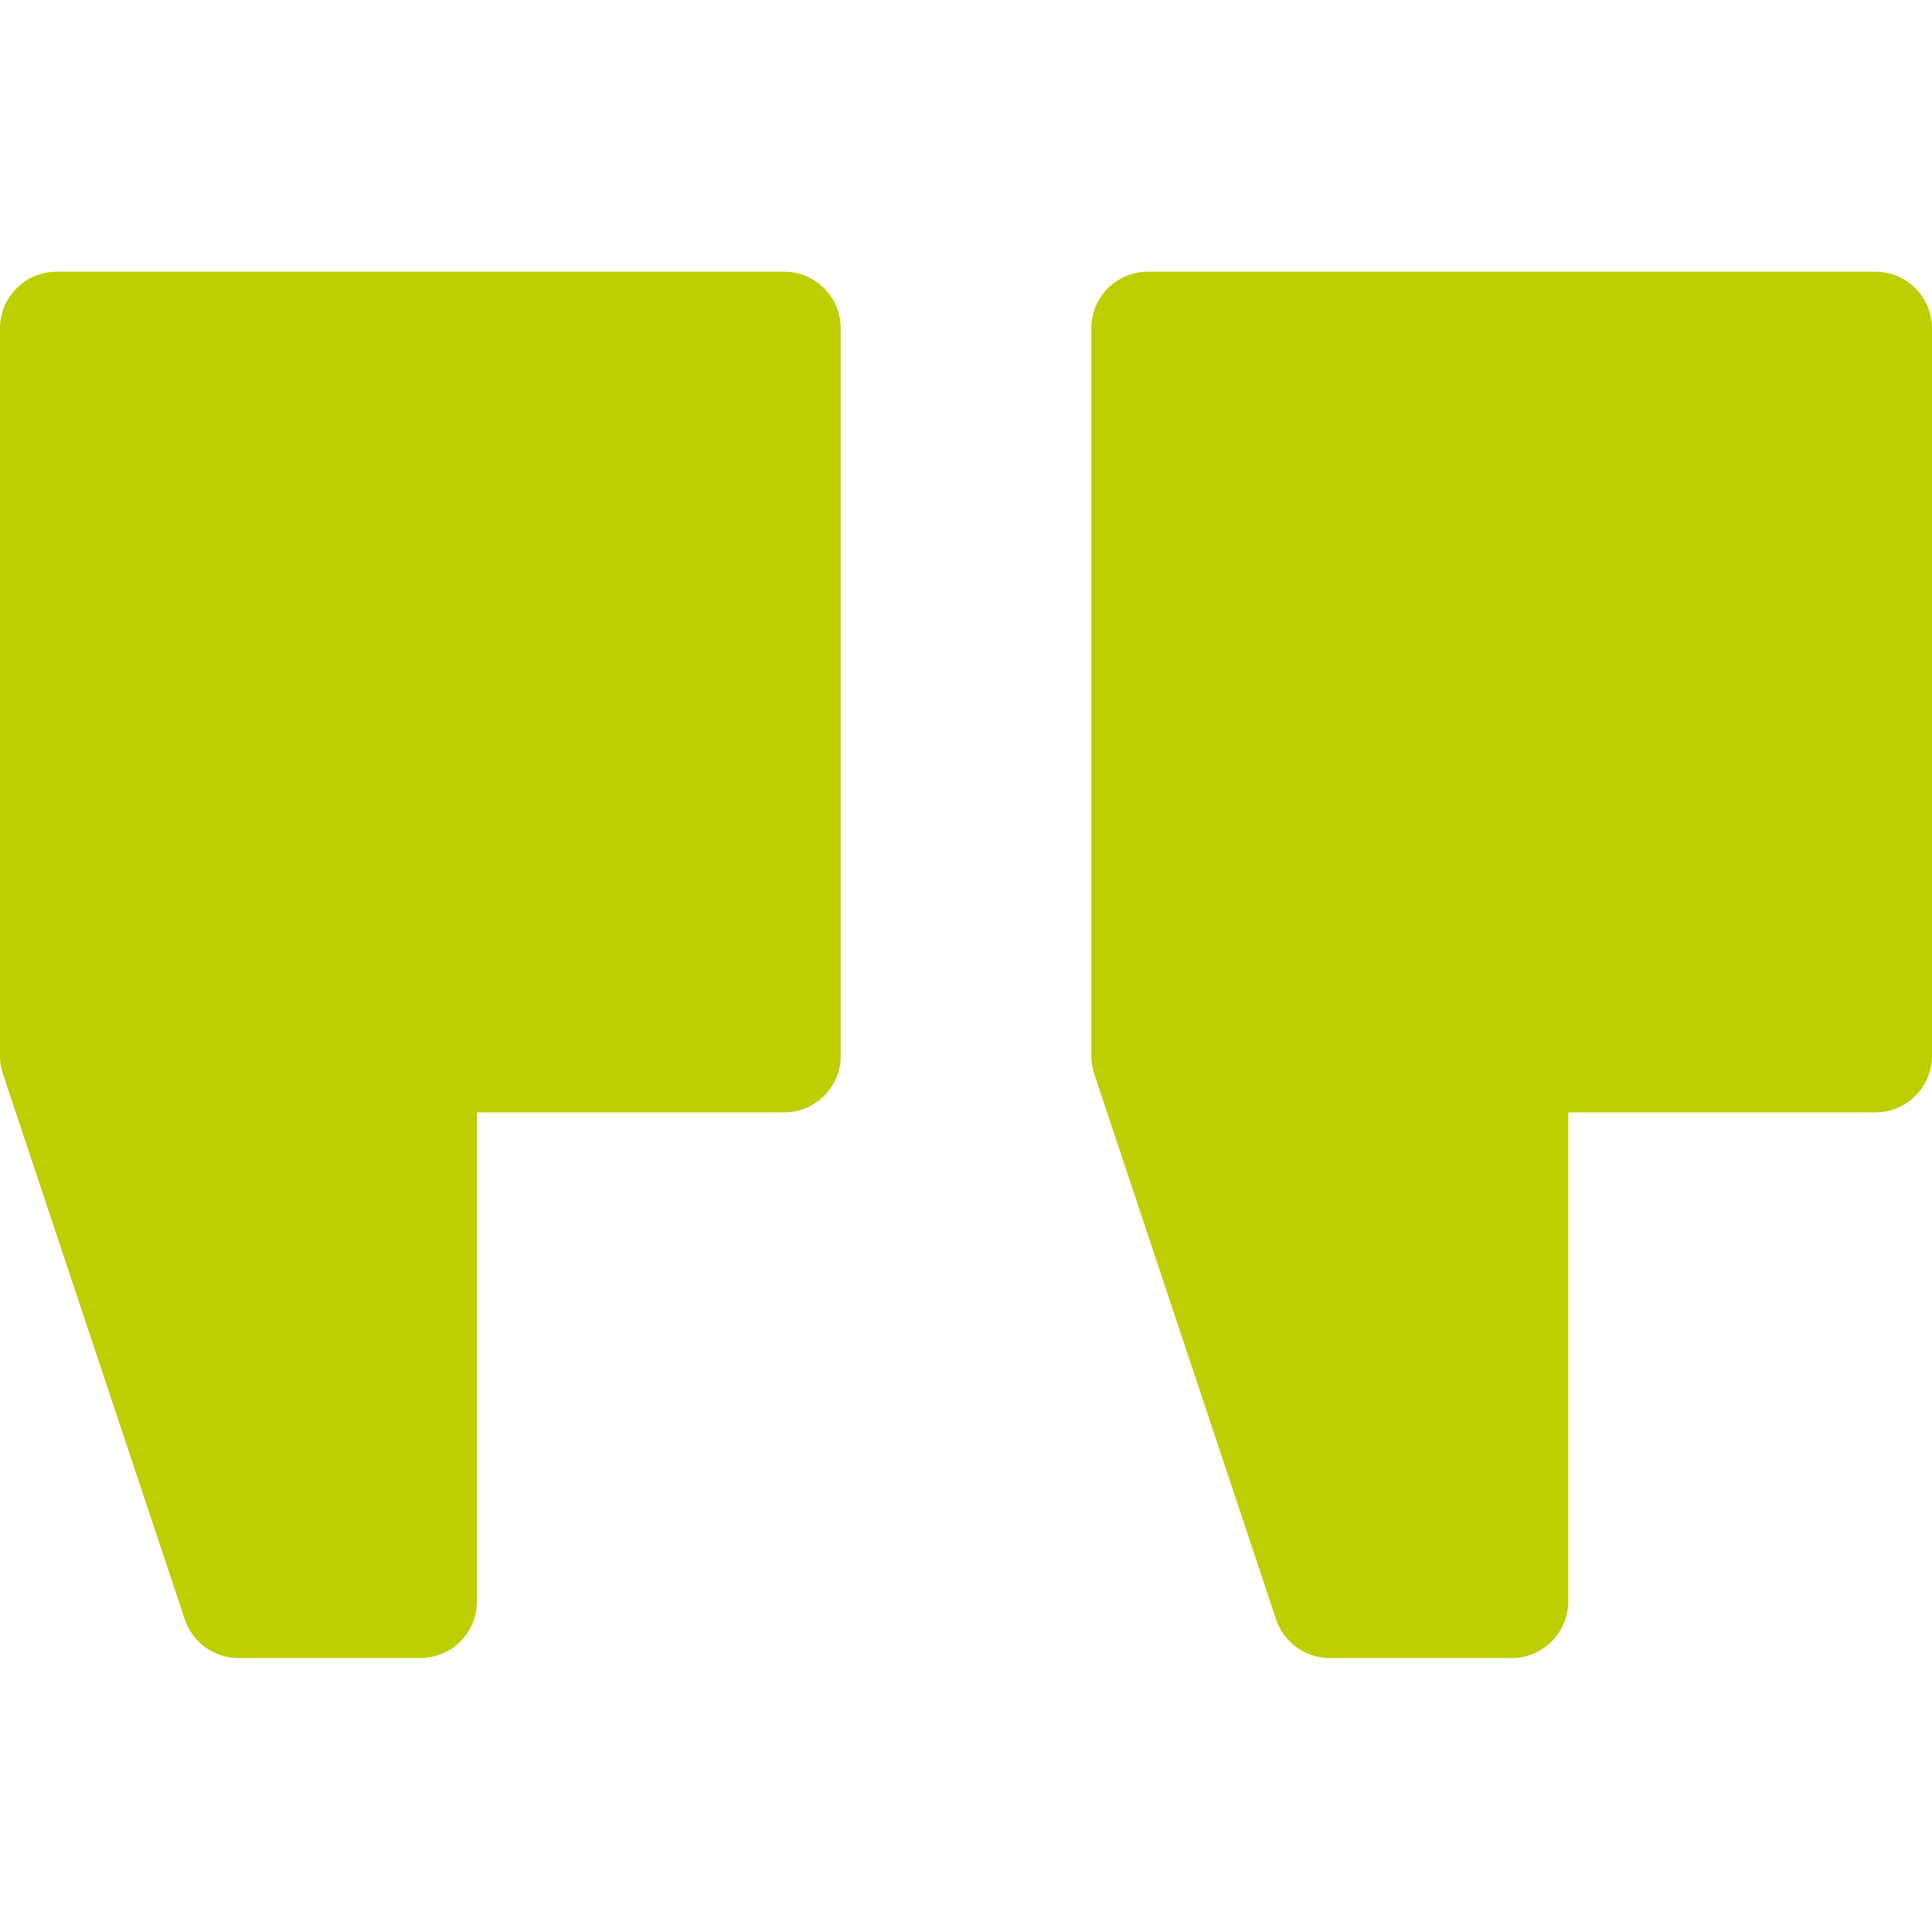
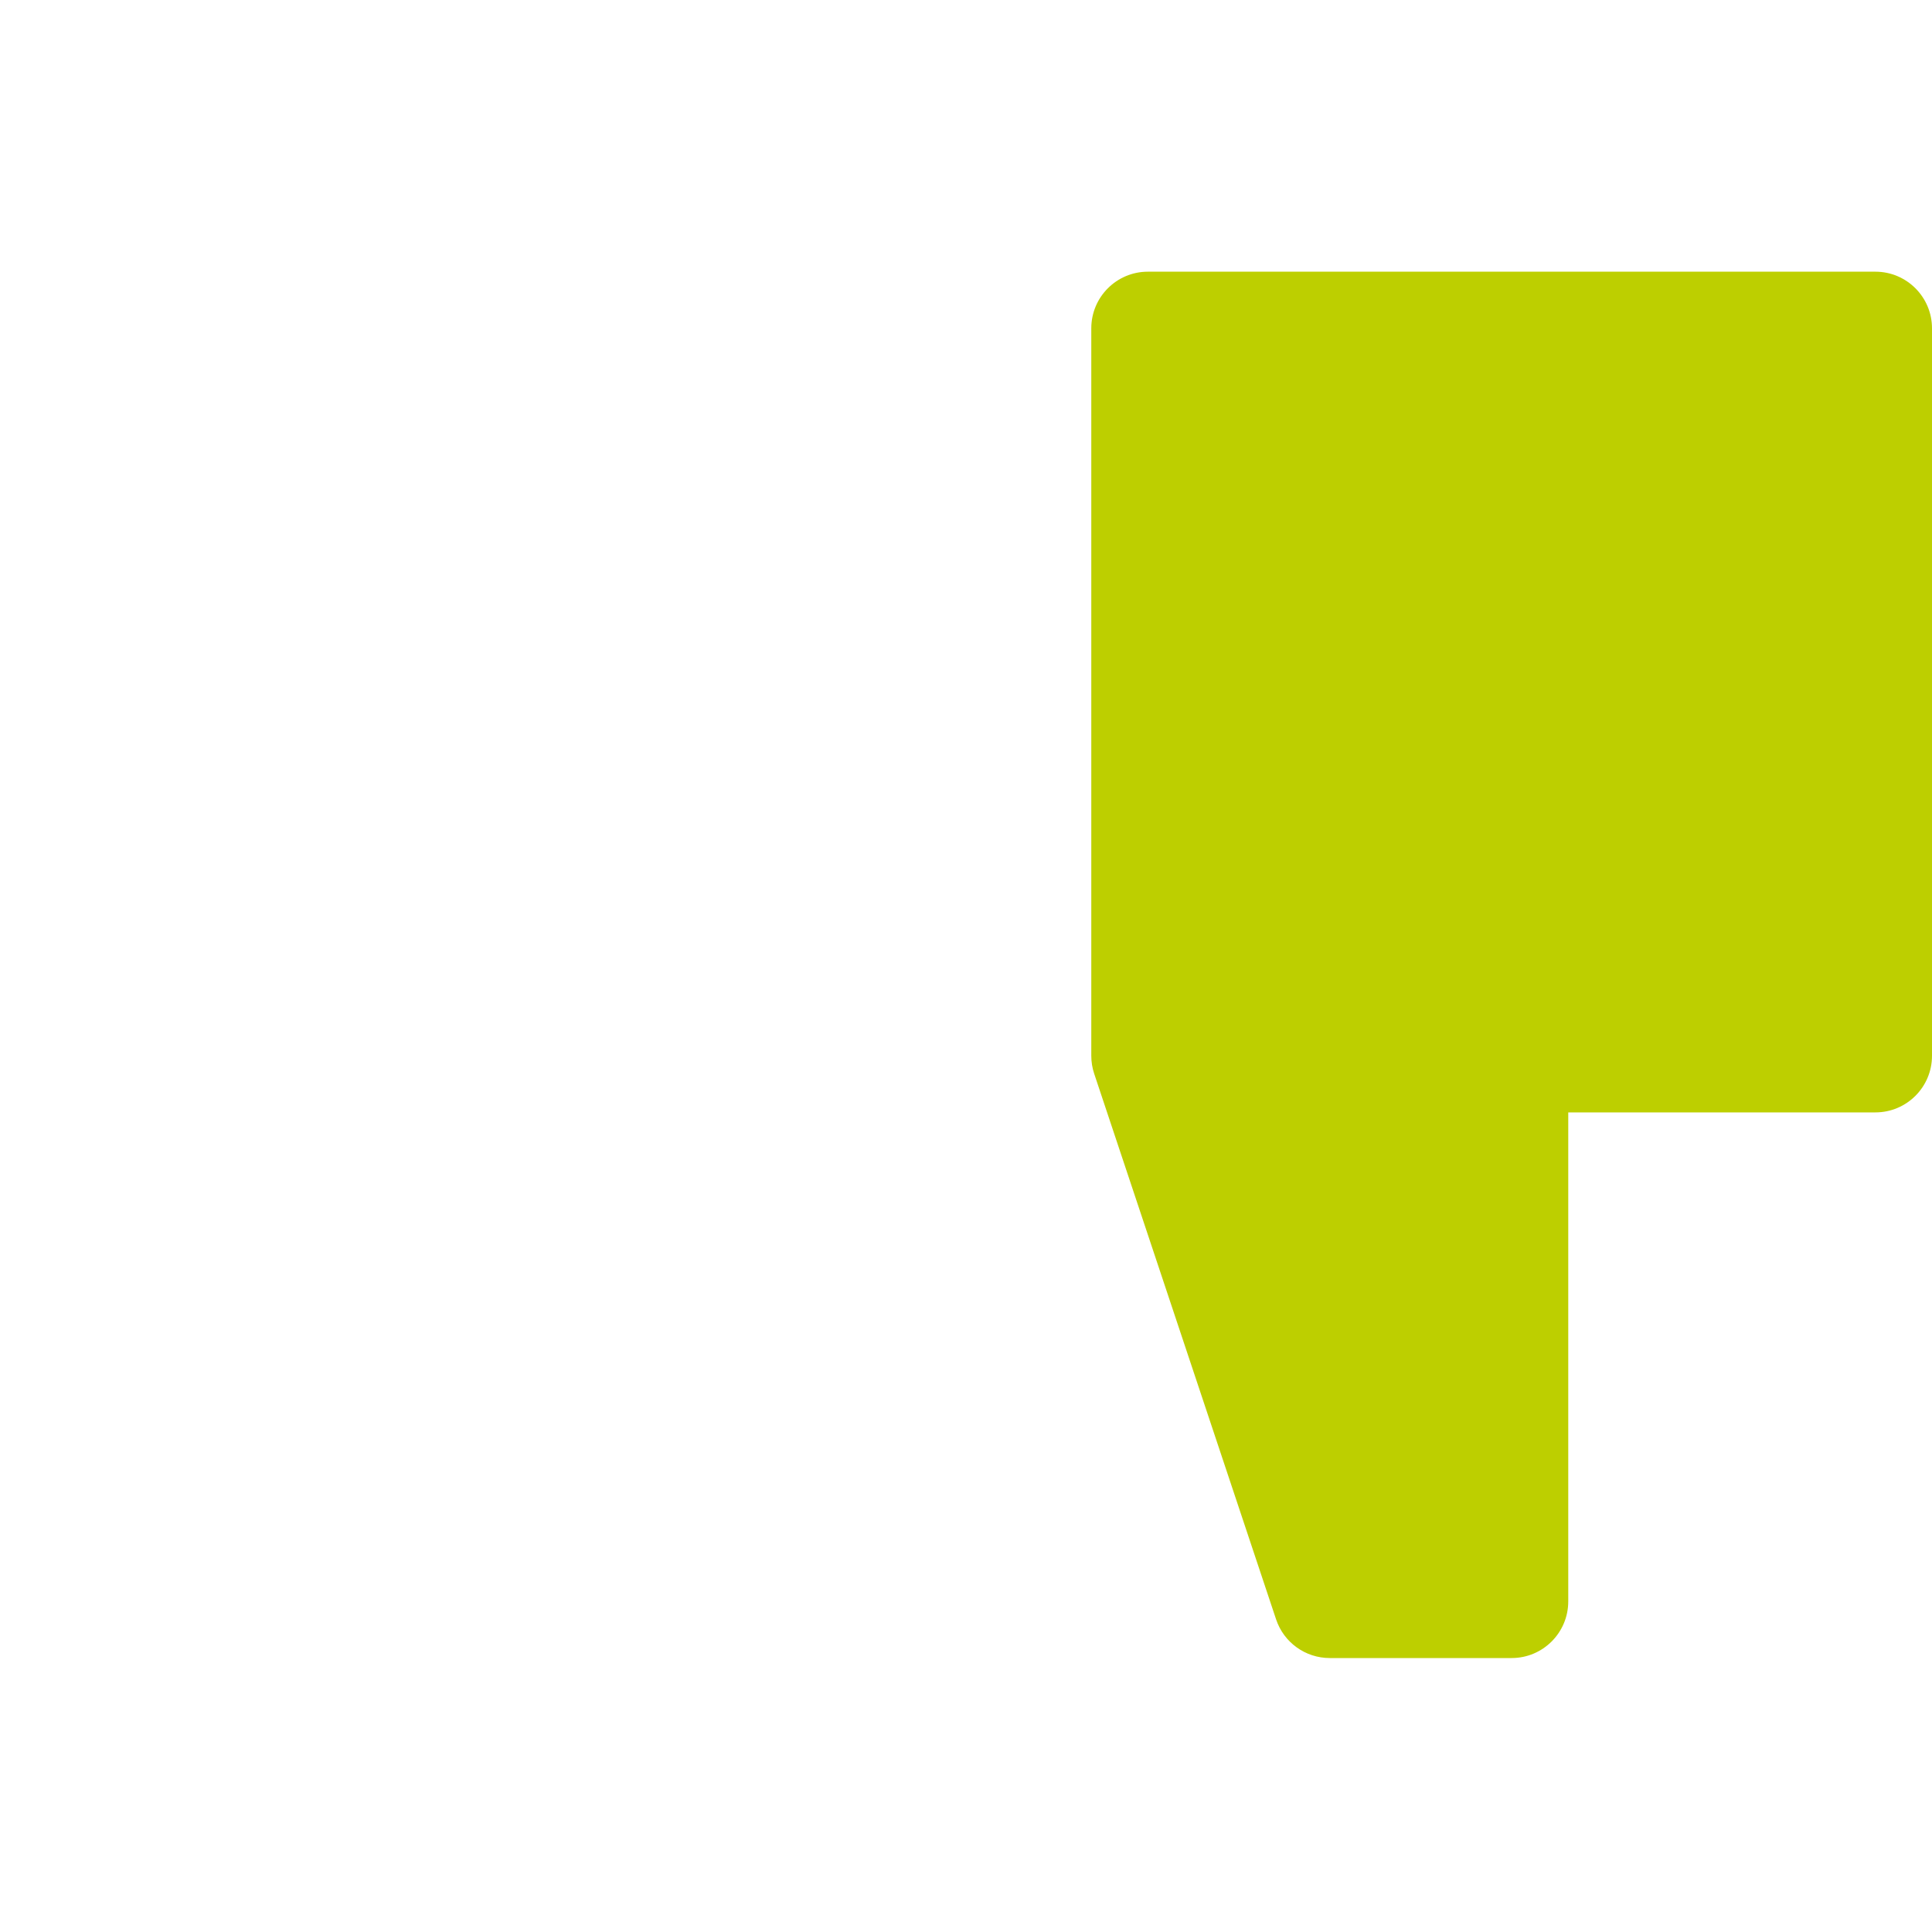
<svg xmlns="http://www.w3.org/2000/svg" width="40" height="40" viewBox="0 0 40 40" fill="none">
  <path d="M23.766 5.625H38.828C39.475 5.625 40 6.15 40 6.797V21.859C40 22.507 39.475 23.031 38.828 23.031H32.469V33.156C32.469 33.803 31.944 34.328 31.297 34.328H27.531C27.027 34.328 26.579 34.005 26.42 33.527L22.654 22.23C22.614 22.111 22.594 21.985 22.594 21.859V6.797C22.594 6.15 23.118 5.625 23.766 5.625Z" fill="#BDCF00" />
-   <path d="M1.172 5.625H16.234C16.882 5.625 17.406 6.15 17.406 6.797V21.859C17.406 22.507 16.882 23.031 16.234 23.031H9.875V33.156C9.875 33.803 9.35 34.328 8.703 34.328H4.937C4.433 34.328 3.985 34.005 3.826 33.527L0.06 22.23C0.02 22.111 -6.10352e-05 21.985 -6.10352e-05 21.859V6.797C-6.10352e-05 6.15 0.525 5.625 1.172 5.625Z" fill="#BDCF00" />
</svg>